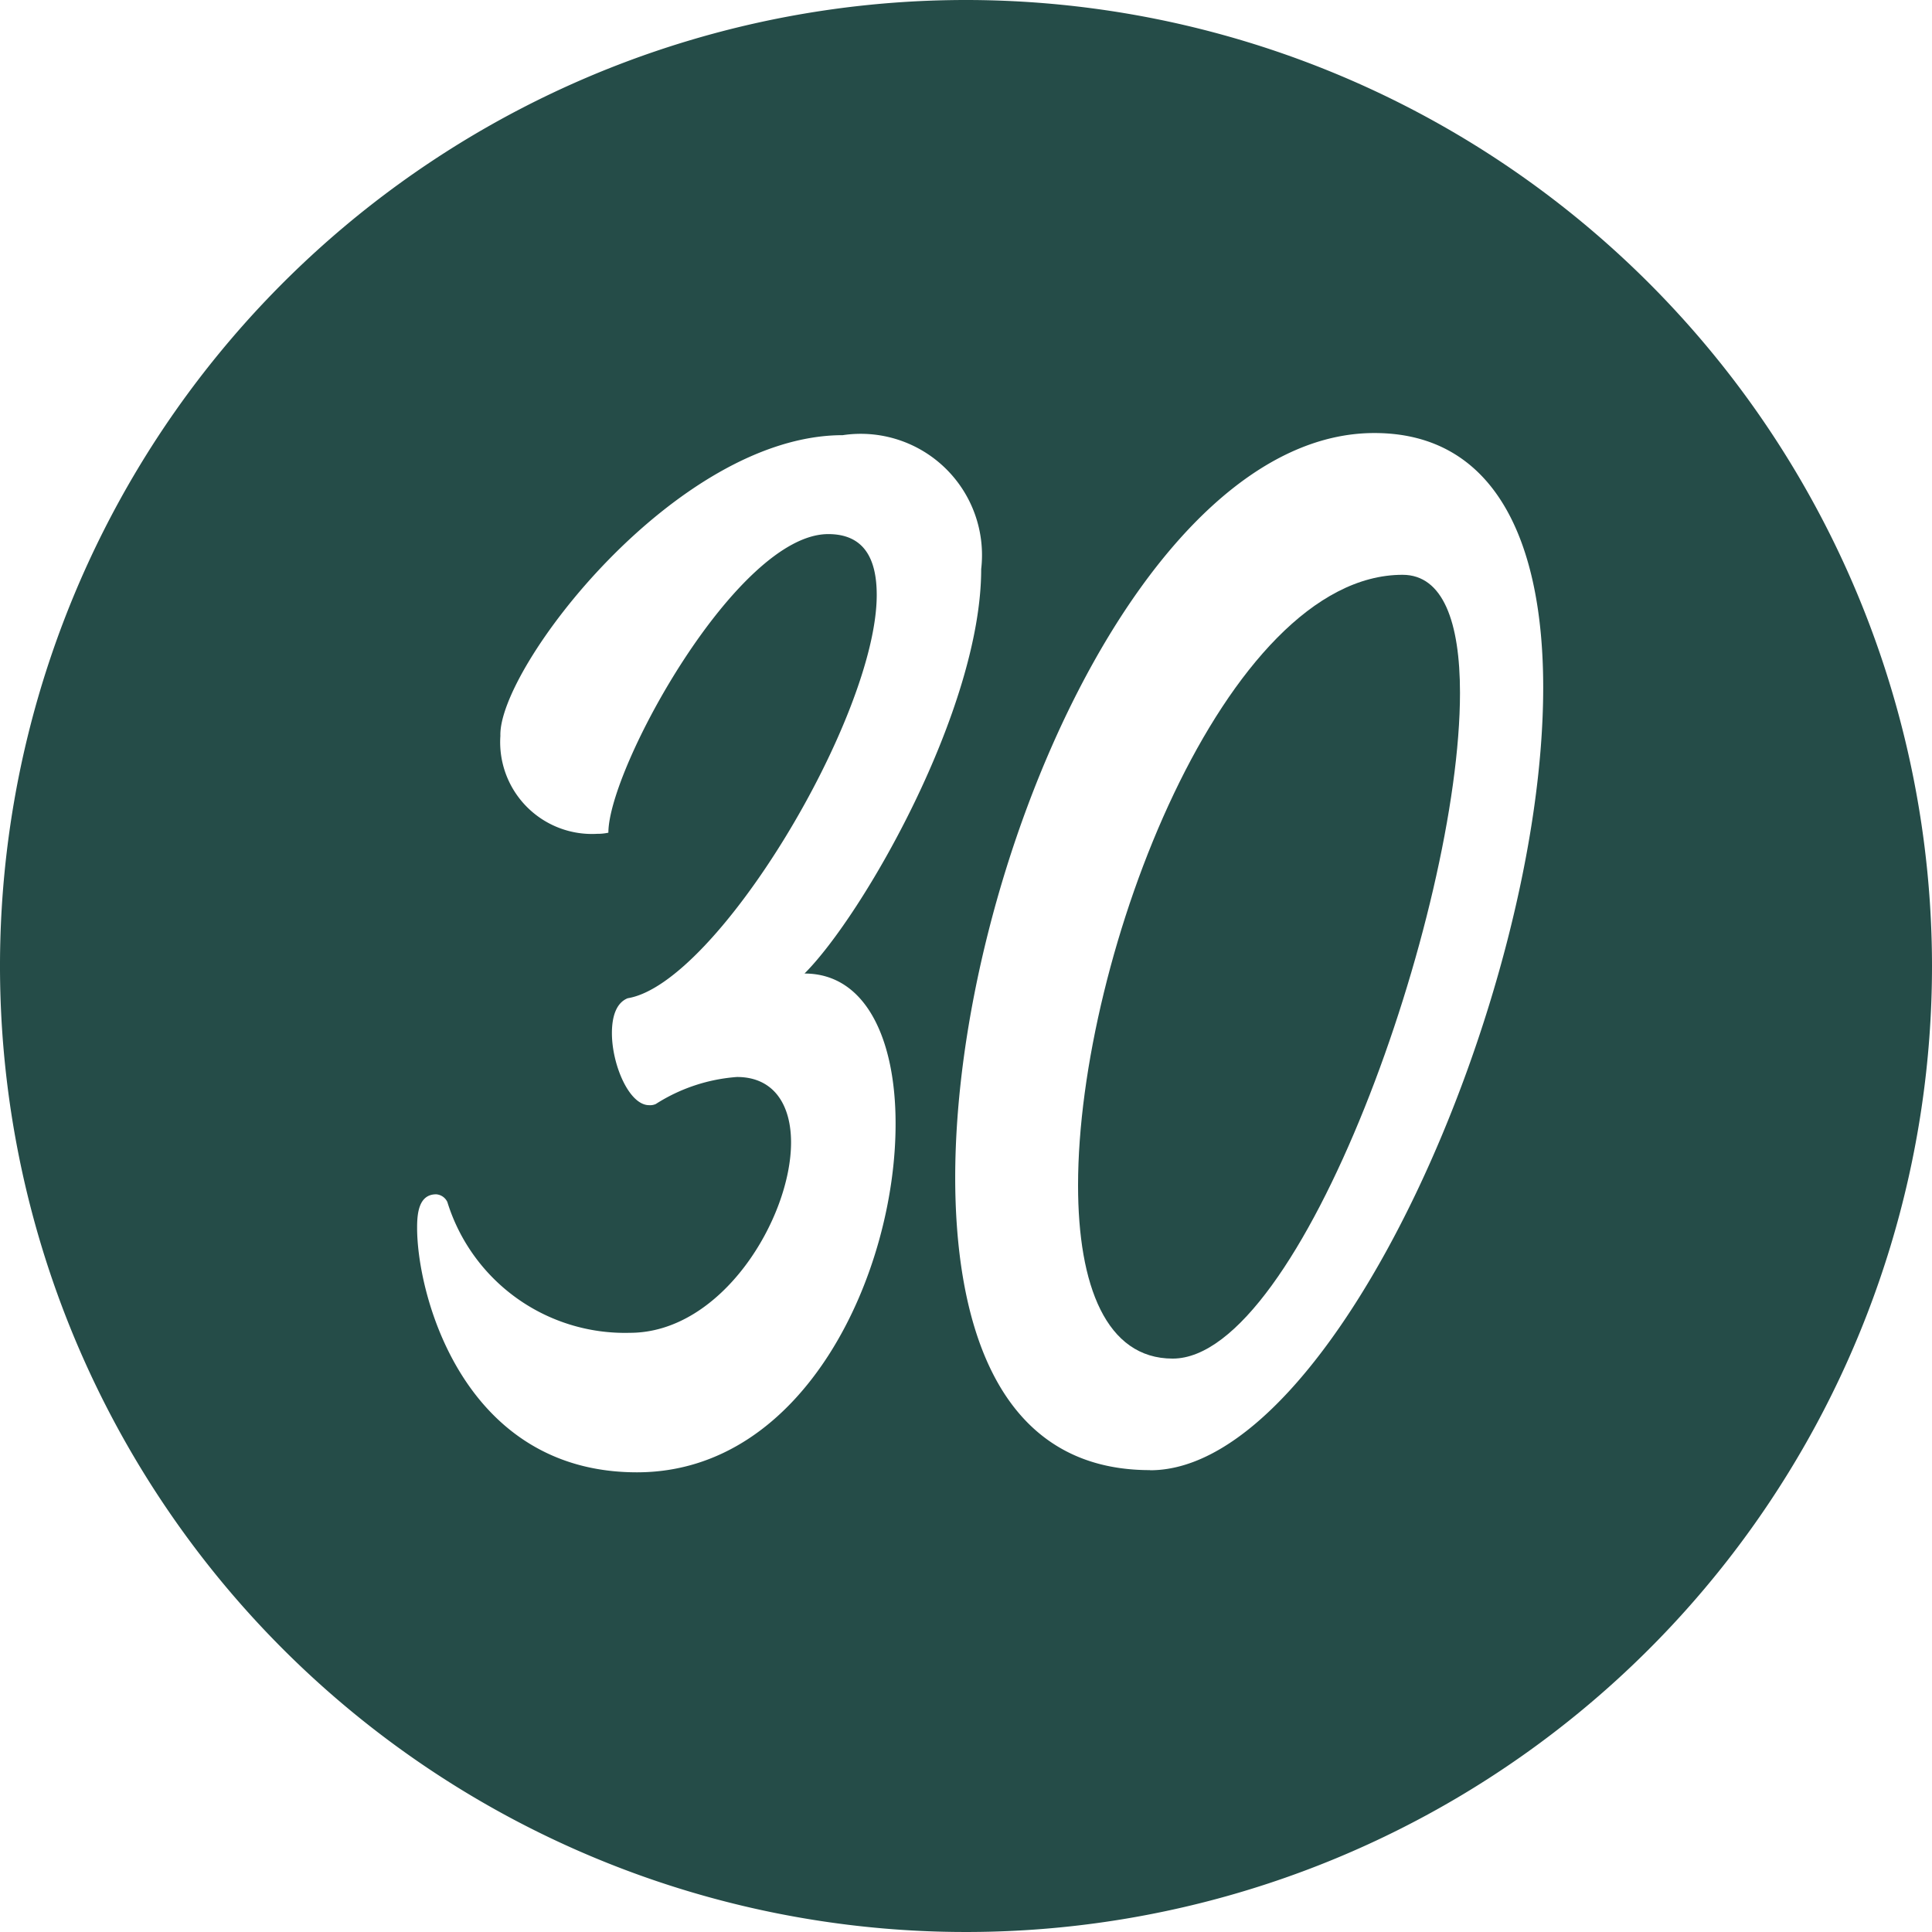
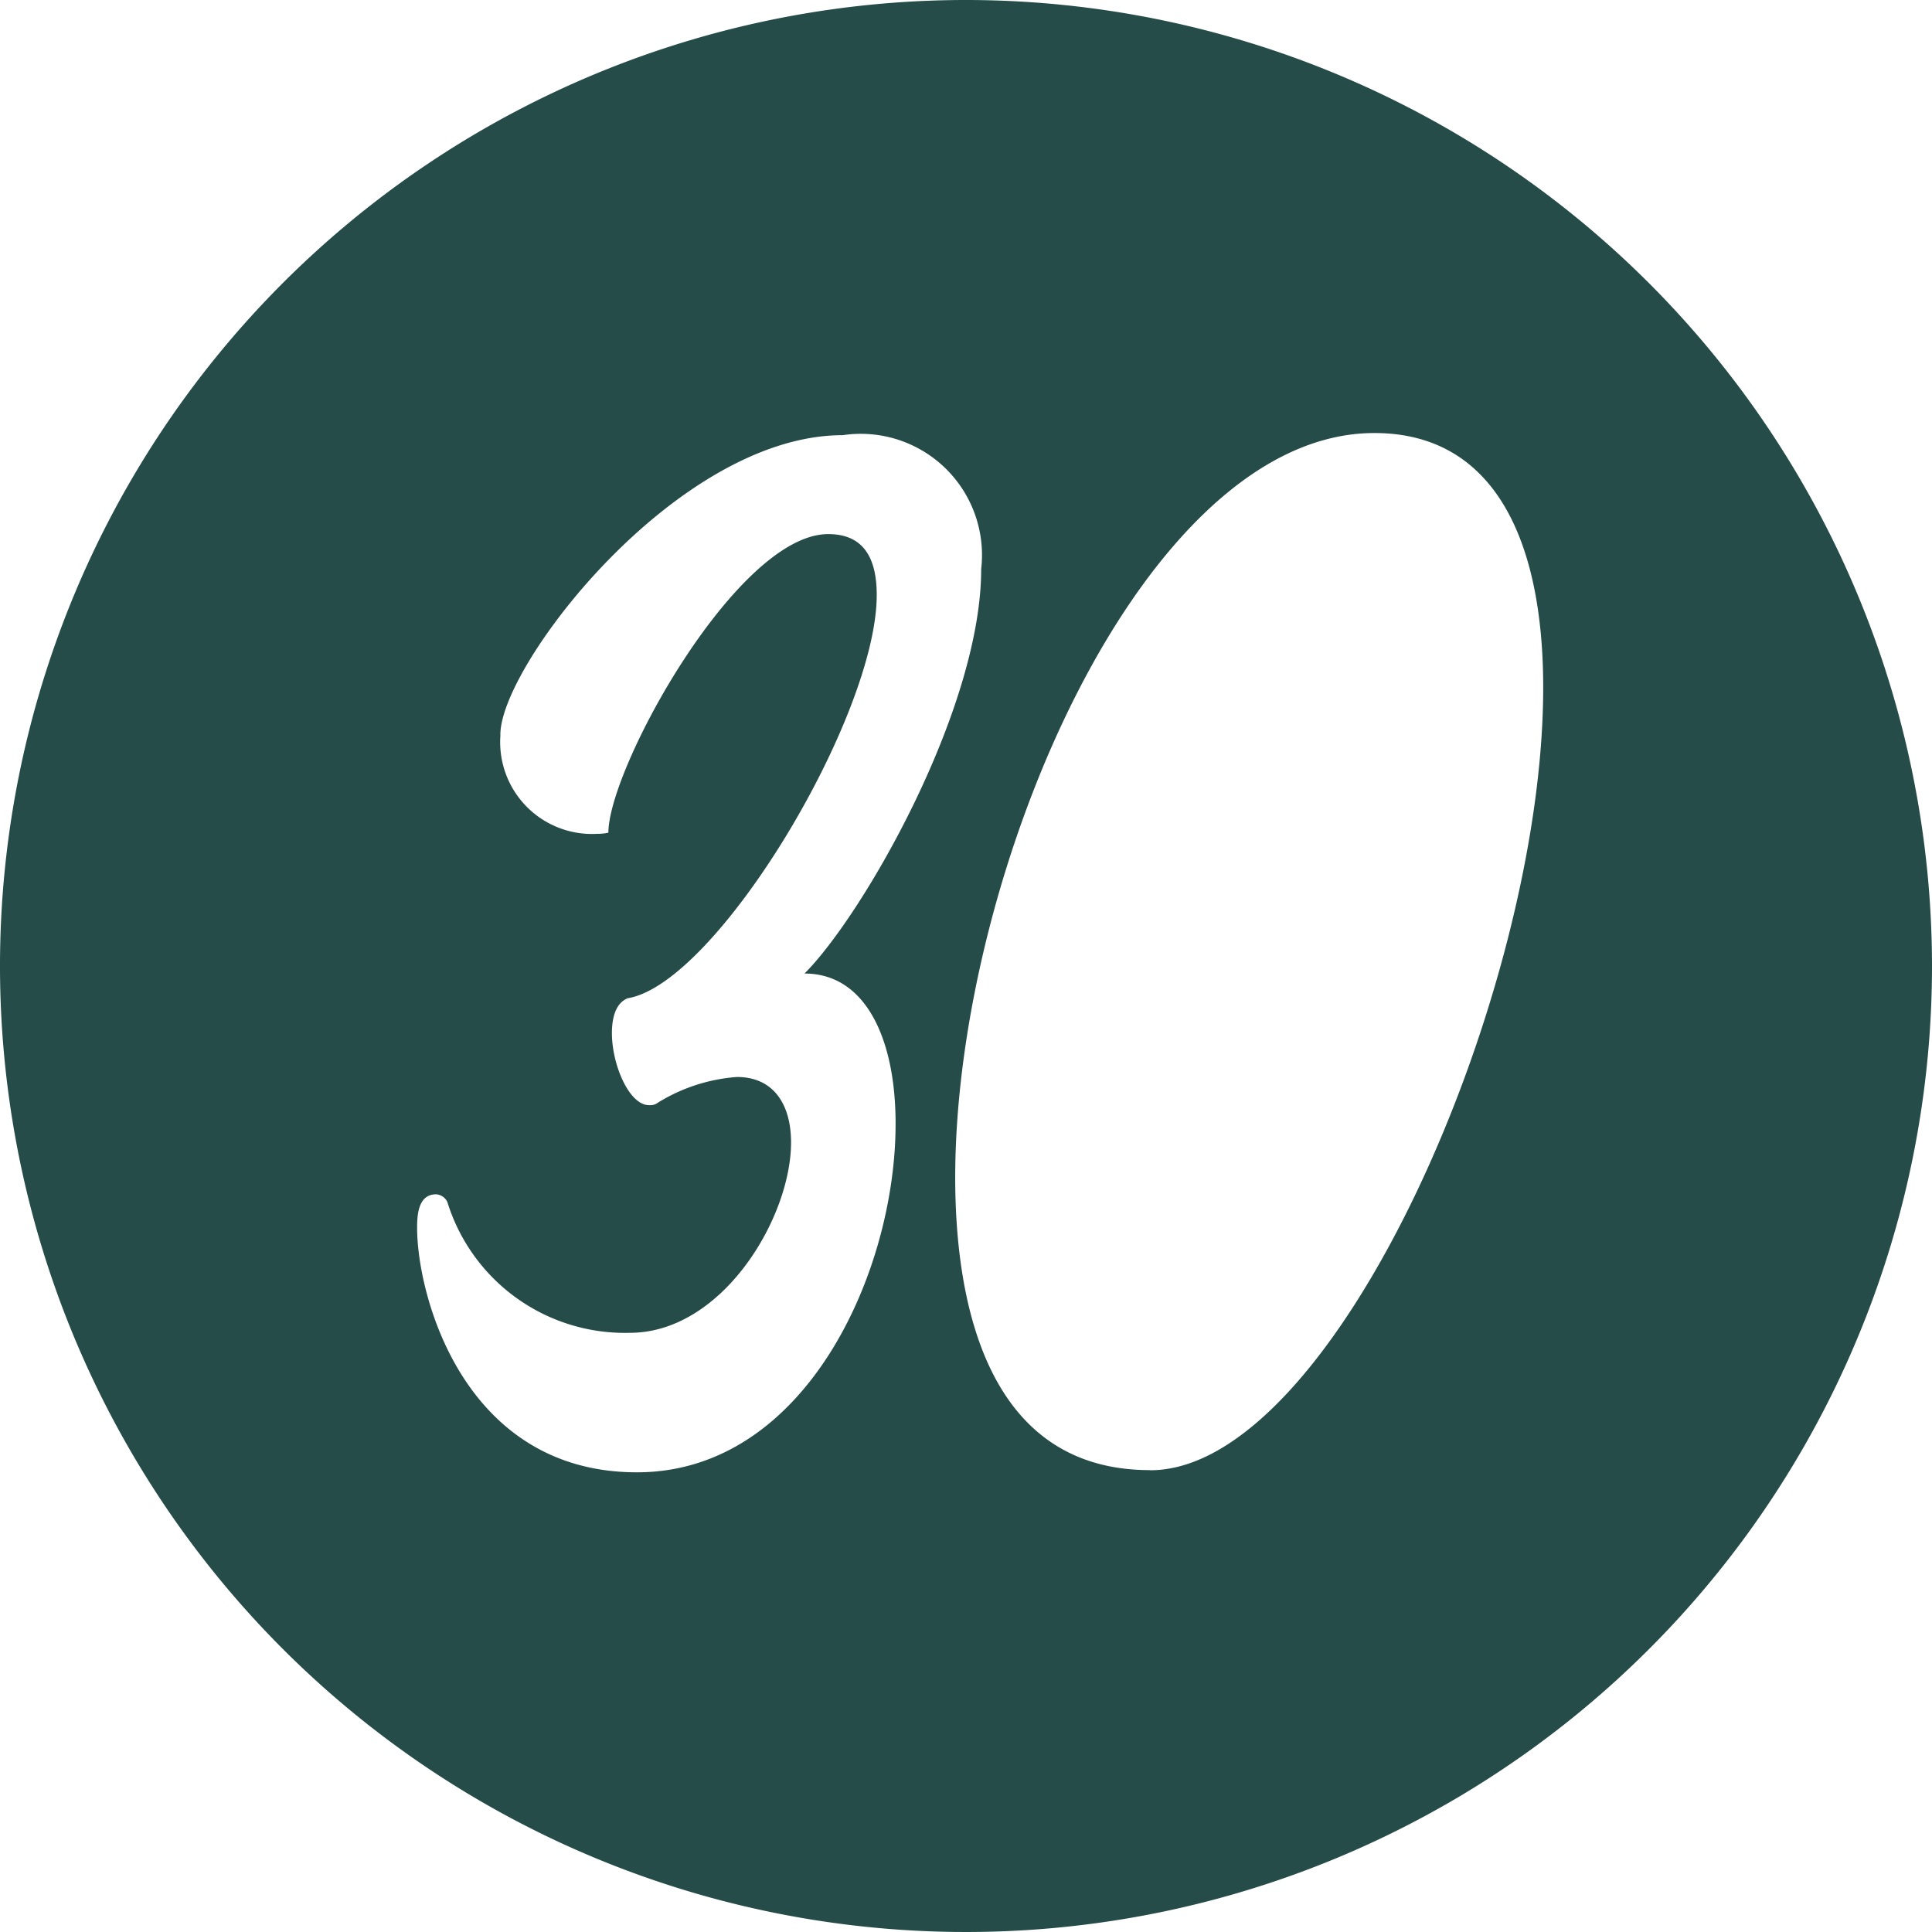
<svg xmlns="http://www.w3.org/2000/svg" fill="#254c48" height="29" preserveAspectRatio="xMidYMid meet" version="1" viewBox="1.5 1.5 29.0 29.0" width="29" zoomAndPan="magnify">
  <g data-name="Layer 72" fill-rule="evenodd" id="change1_1">
-     <path d="M22.553,10.128c-2.656,0-4.871,5.7-4.871,9.165,0,1.505.423,2.6,1.42,2.6,1.928,0,4.313-6.7,4.313-9.993C23.415,10.838,23.161,10.128,22.553,10.128Z" />
    <path d="M16,1.5A14.5,14.5,0,1,0,30.5,16,14.507,14.507,0,0,0,16,1.5ZM11.061,23.6c-2.6,0-3.3-2.652-3.3-3.668,0-.2.017-.505.286-.505a.2.2,0,0,1,.168.116,2.79,2.79,0,0,0,2.739,1.963c1.388,0,2.42-1.726,2.42-2.858,0-.559-.254-.982-.812-.982a2.613,2.613,0,0,0-1.219.406.209.209,0,0,1-.1.017c-.3,0-.558-.608-.558-1.081,0-.253.067-.456.237-.524,1.336-.219,3.738-4.227,3.738-6.053,0-.558-.2-.914-.728-.914-1.37,0-3.3,3.518-3.3,4.482a.766.766,0,0,1-.169.017,1.378,1.378,0,0,1-1.452-1.471c-.034-1.015,2.636-4.513,5.139-4.513a1.82,1.82,0,0,1,2.078,2.01c0,2.1-1.773,5.192-2.652,6.071.928,0,1.367,1,1.367,2.247C14.949,20.577,13.6,23.6,11.061,23.6Zm7.7-.033c-2.416,0-2.923-2.45-2.923-4.394C15.841,14.558,18.68,8,22.13,8c1.808,0,2.534,1.621,2.534,3.819C24.664,16.435,21.521,23.569,18.764,23.569Z" />
  </g>
</svg>